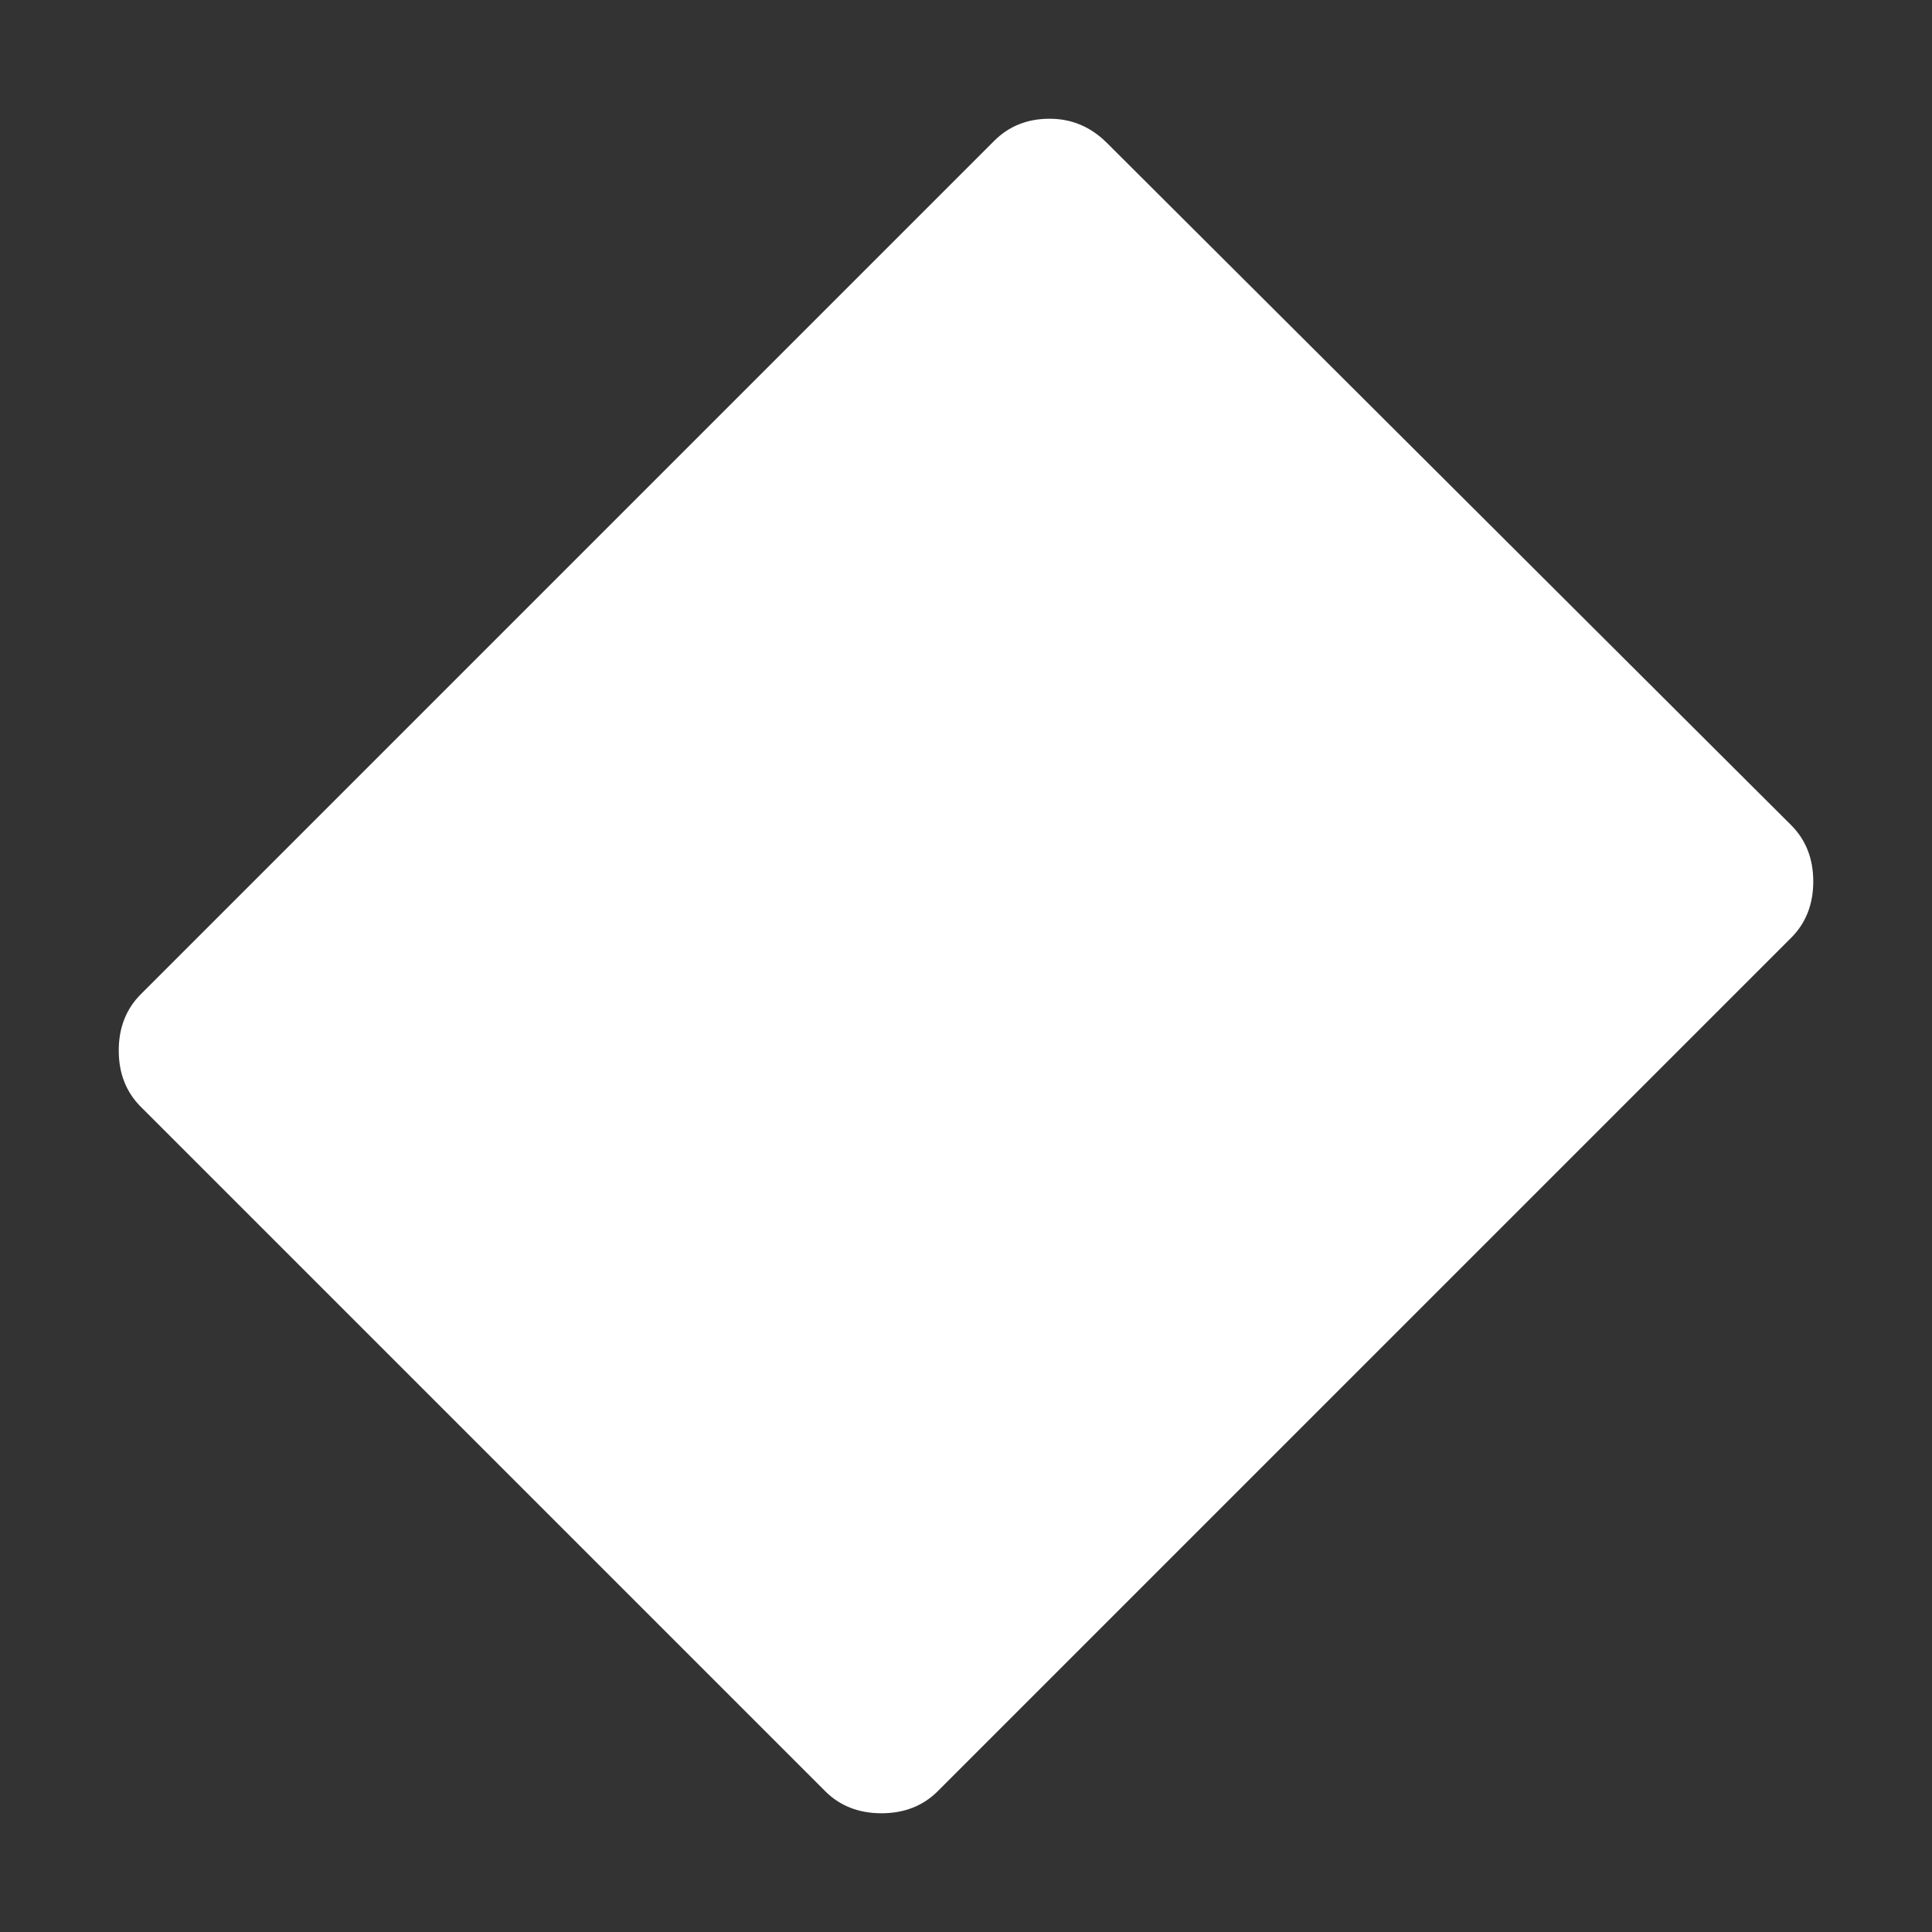
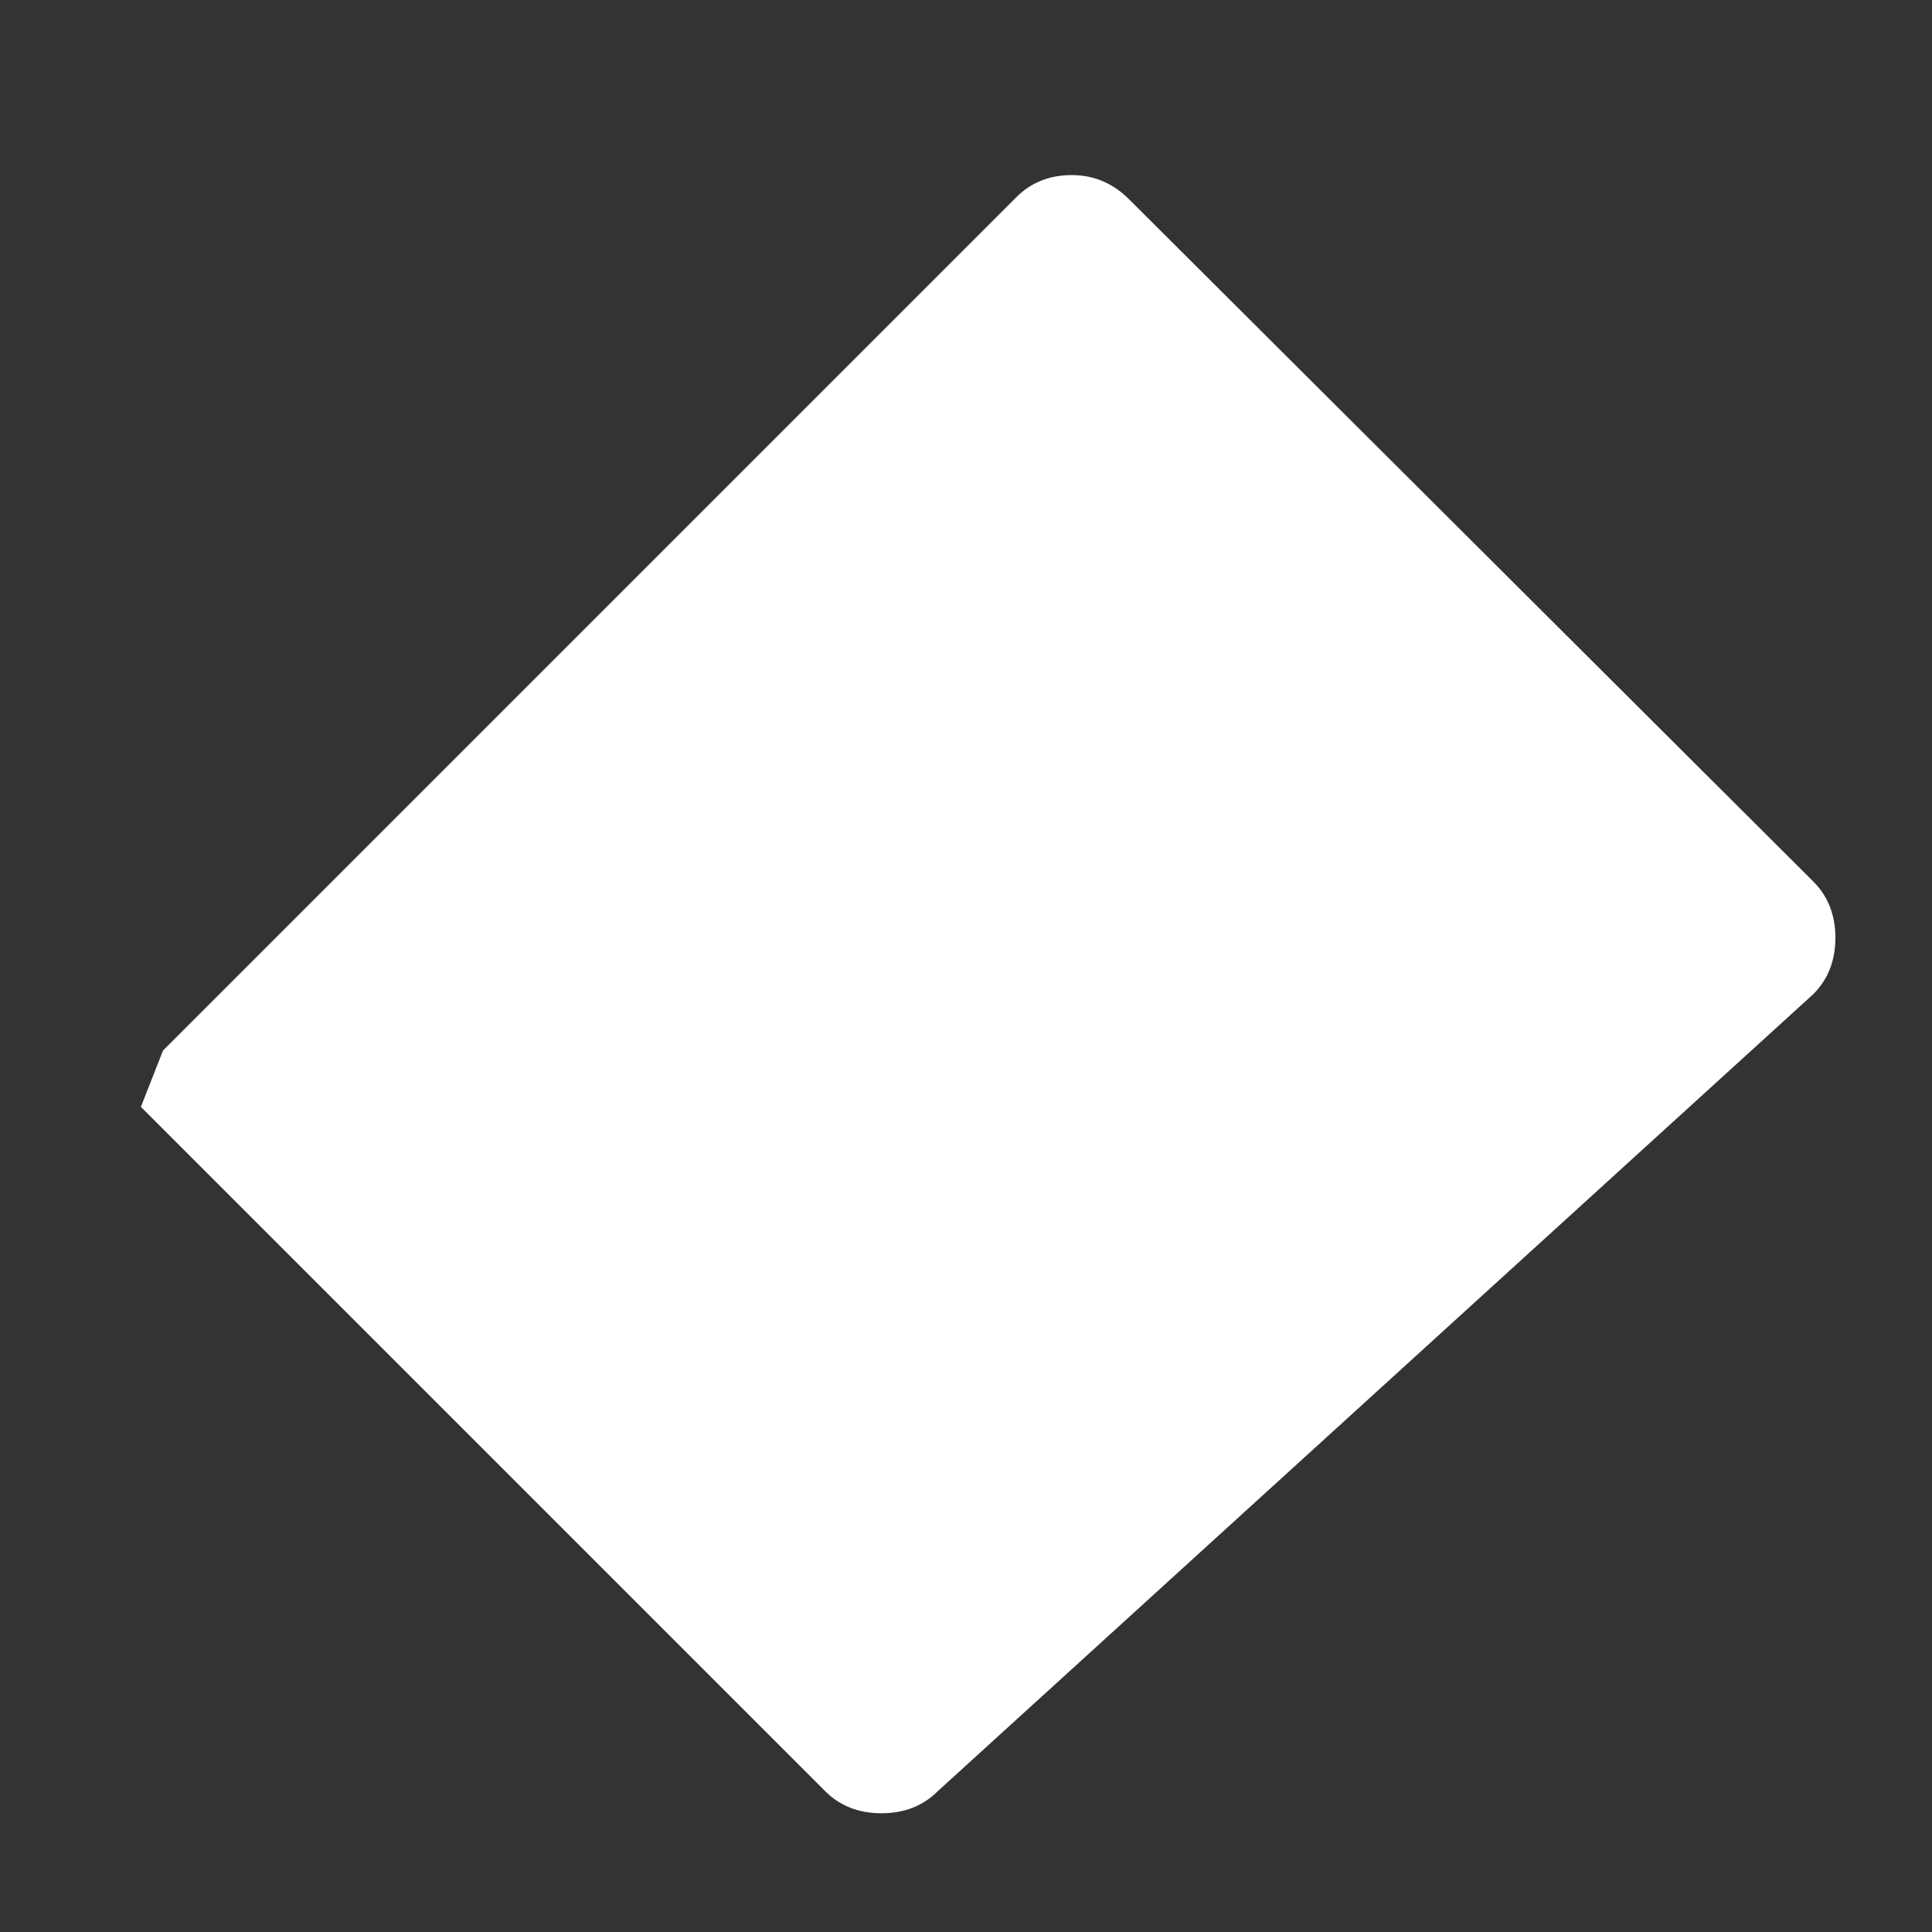
<svg xmlns="http://www.w3.org/2000/svg" height="24px" viewBox="0 -960 960 960" width="24px" fill="#FFFFFF">
  <rect x="0" y="-960" width="960" height="960" fill="#333333" stroke="none" />
-   <path d="M410-70 70-410q-11-11-11-28t11-28l424-424q11-11 27.5-11t28.5 12l340 339q11 11 11 28t-11 28L466-70q-11 11-28 11t-28-11Z" />
+   <path d="M410-70 70-410t11-28l424-424q11-11 27.5-11t28.5 12l340 339q11 11 11 28t-11 28L466-70q-11 11-28 11t-28-11Z" />
</svg>